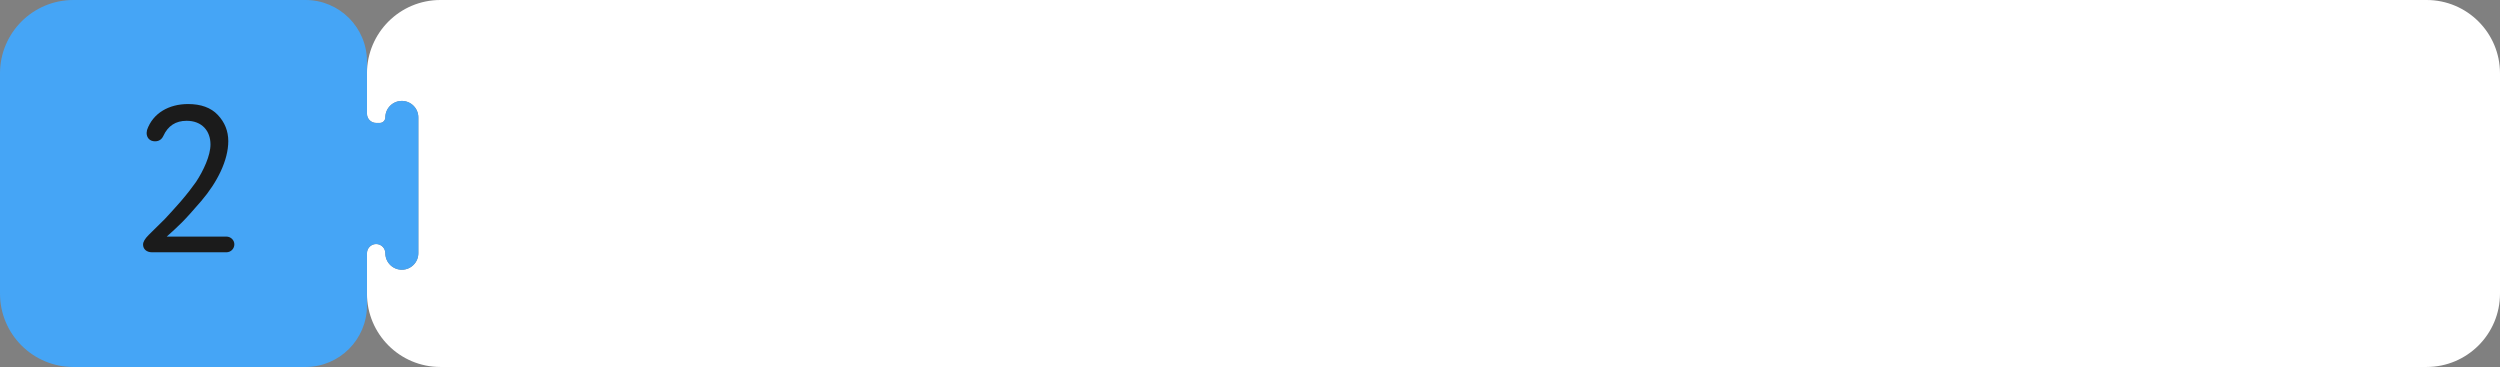
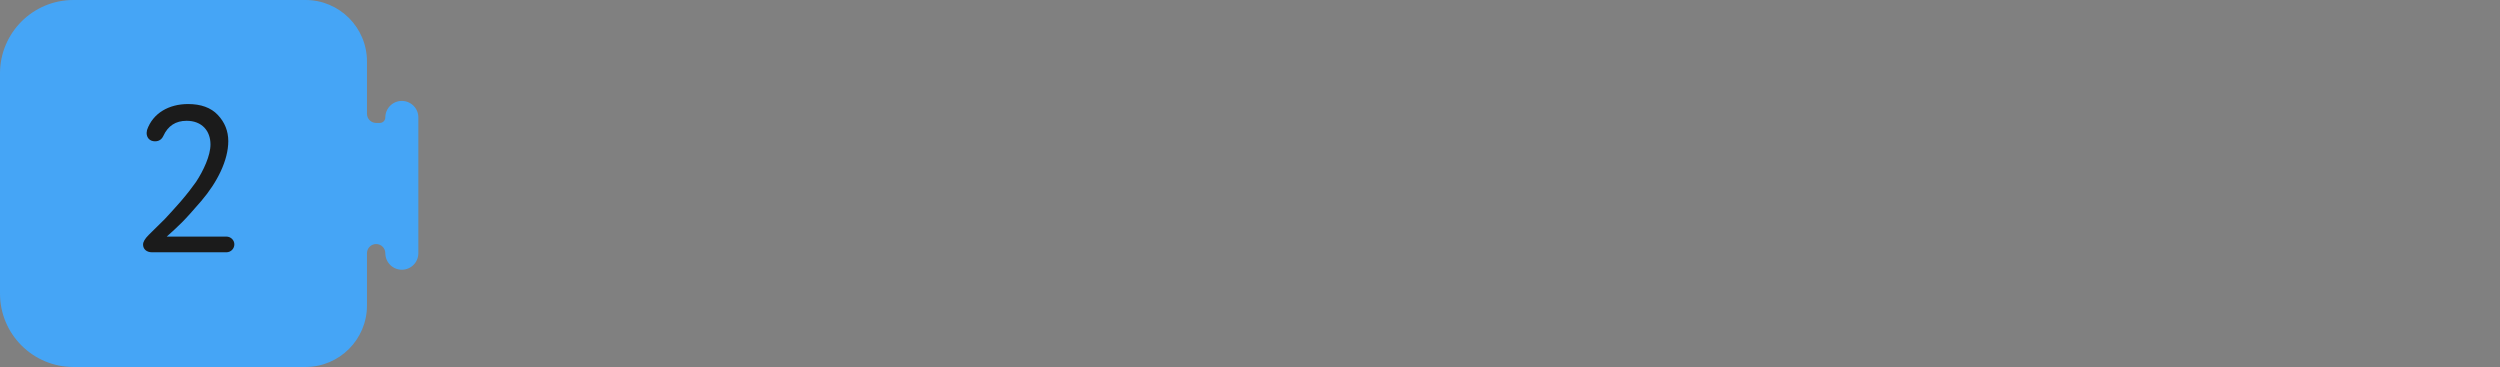
<svg xmlns="http://www.w3.org/2000/svg" width="545" height="80" viewBox="0 0 545 80" fill="none">
  <rect x="0" y="0" width="545" height="80" fill="#808080" stroke="none" />
-   <path fill-rule="evenodd" clip-rule="evenodd" d="M80 16C80 7.163 87.163 0 96 0H529C537.837 0 545 7.163 545 16V64C545 72.837 537.837 80 529 80H96C87.163 80 80 72.837 80 64V55.2C80 54.096 80.895 53.2 82 53.2C83.105 53.2 84 54.096 84 55.2C84 57.188 85.612 58.8 87.6 58.8C89.588 58.8 91.2 57.188 91.2 55.2V25.6C91.2 23.612 89.588 22 87.6 22C85.612 22 84 23.612 84 25.6C84 26.263 83.463 26.8 82.8 26.8H82C80.895 26.8 80 25.905 80 24.8V16Z" fill="white" />
  <path fill-rule="evenodd" clip-rule="evenodd" d="M80 13.4C80 5.999 74.001 0 66.6 0H16C7.163 0 0 7.163 0 16V64C0 72.837 7.163 80 16 80H66.6C74.001 80 80 74.001 80 66.6V55.2C80 54.096 80.895 53.2 82 53.2C83.105 53.2 84 54.096 84 55.2C84 57.188 85.612 58.8 87.6 58.8C89.588 58.8 91.2 57.188 91.2 55.2V25.6C91.2 23.612 89.588 22 87.6 22C85.612 22 84 23.612 84 25.6C84 26.263 83.463 26.8 82.8 26.8H82C80.895 26.8 80 25.905 80 24.8V13.4Z" fill="#45A5F6" />
  <path d="M36.345 51.576H49.355C50.313 51.576 51.089 52.352 51.089 53.265C51.089 54.224 50.313 55 49.355 55H33.15C31.917 55 31.187 54.27 31.187 53.311C31.187 52.718 31.598 52.033 32.419 51.211C33.834 49.842 34.976 48.701 35.934 47.742C36.847 46.783 37.988 45.505 39.404 43.907C40.773 42.31 41.868 40.895 42.736 39.662C44.379 37.152 45.886 33.911 45.886 31.491C45.886 28.524 44.014 26.333 40.682 26.333C38.308 26.333 36.619 27.428 35.615 29.62C35.249 30.396 34.656 30.806 33.789 30.806C32.648 30.806 31.963 30.03 31.963 28.981C31.963 28.844 32.008 28.661 32.054 28.341C33.332 24.644 36.847 22.681 41.001 22.681C43.786 22.681 45.977 23.457 47.483 25.055C48.99 26.652 49.766 28.57 49.766 30.761C49.766 34.915 47.392 39.708 43.877 43.816C42.097 45.87 40.727 47.422 39.677 48.472C38.627 49.522 37.486 50.572 36.345 51.576Z" fill="#1B1B1B" />
</svg>